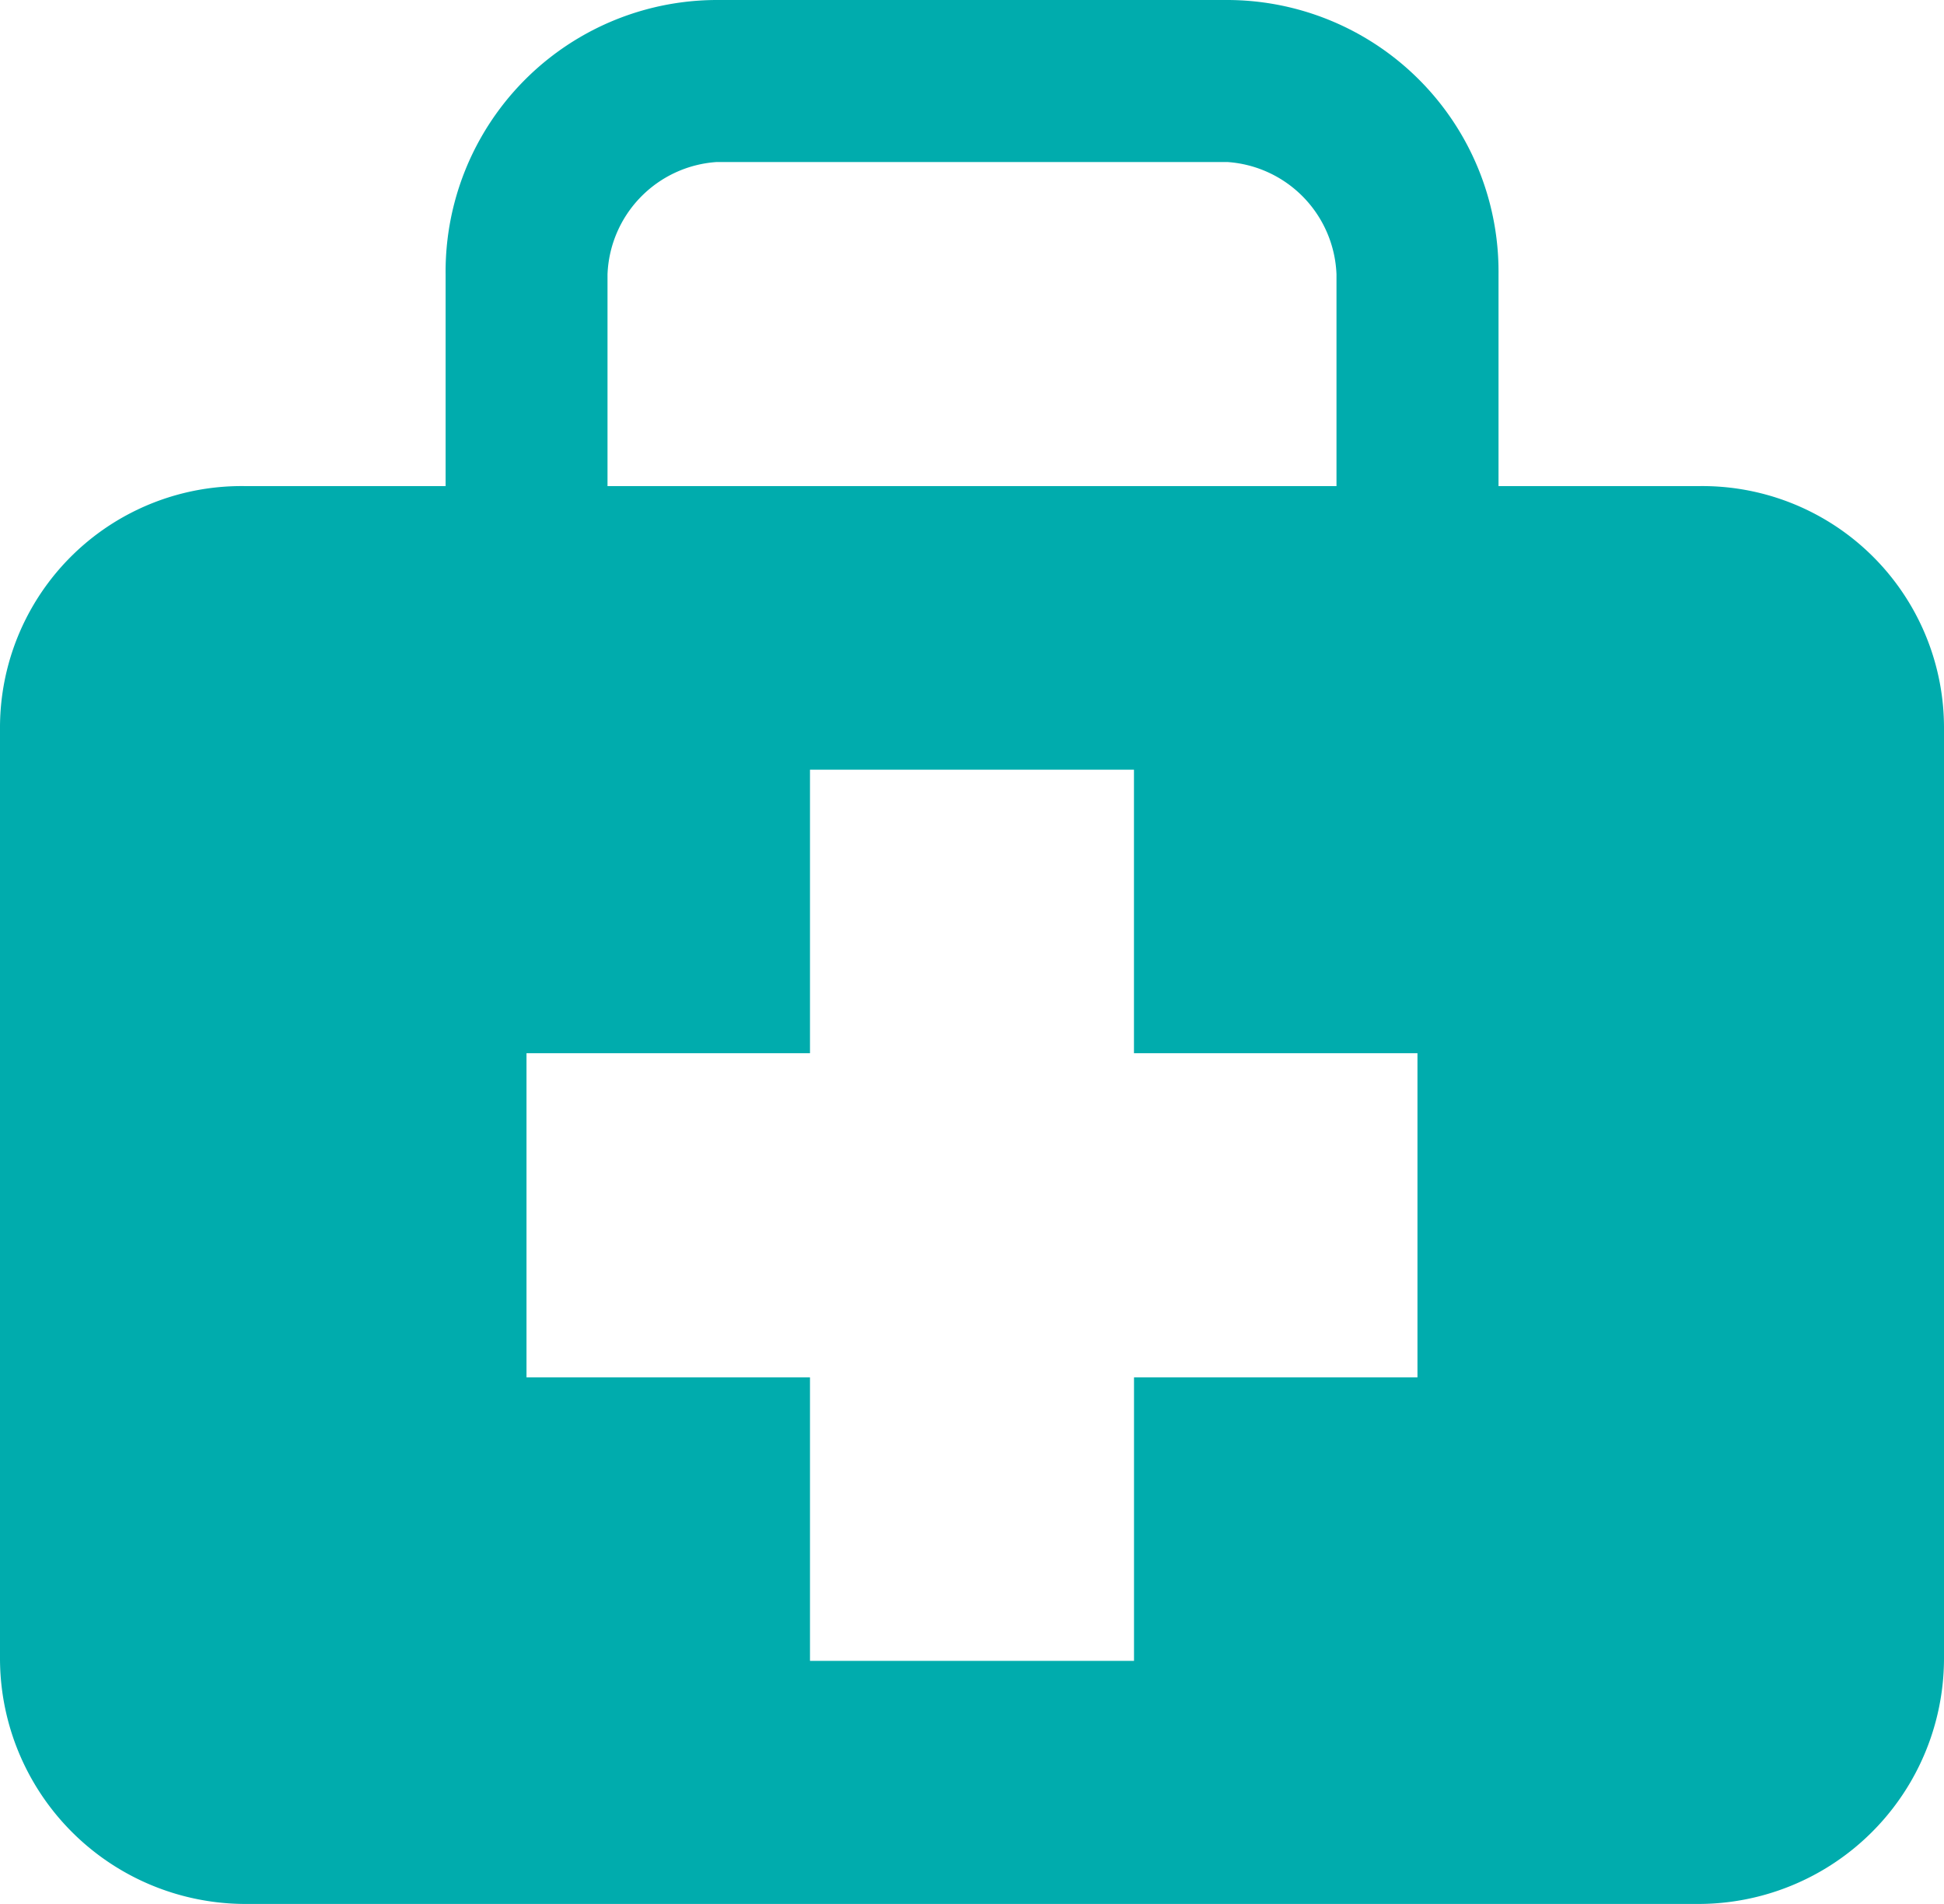
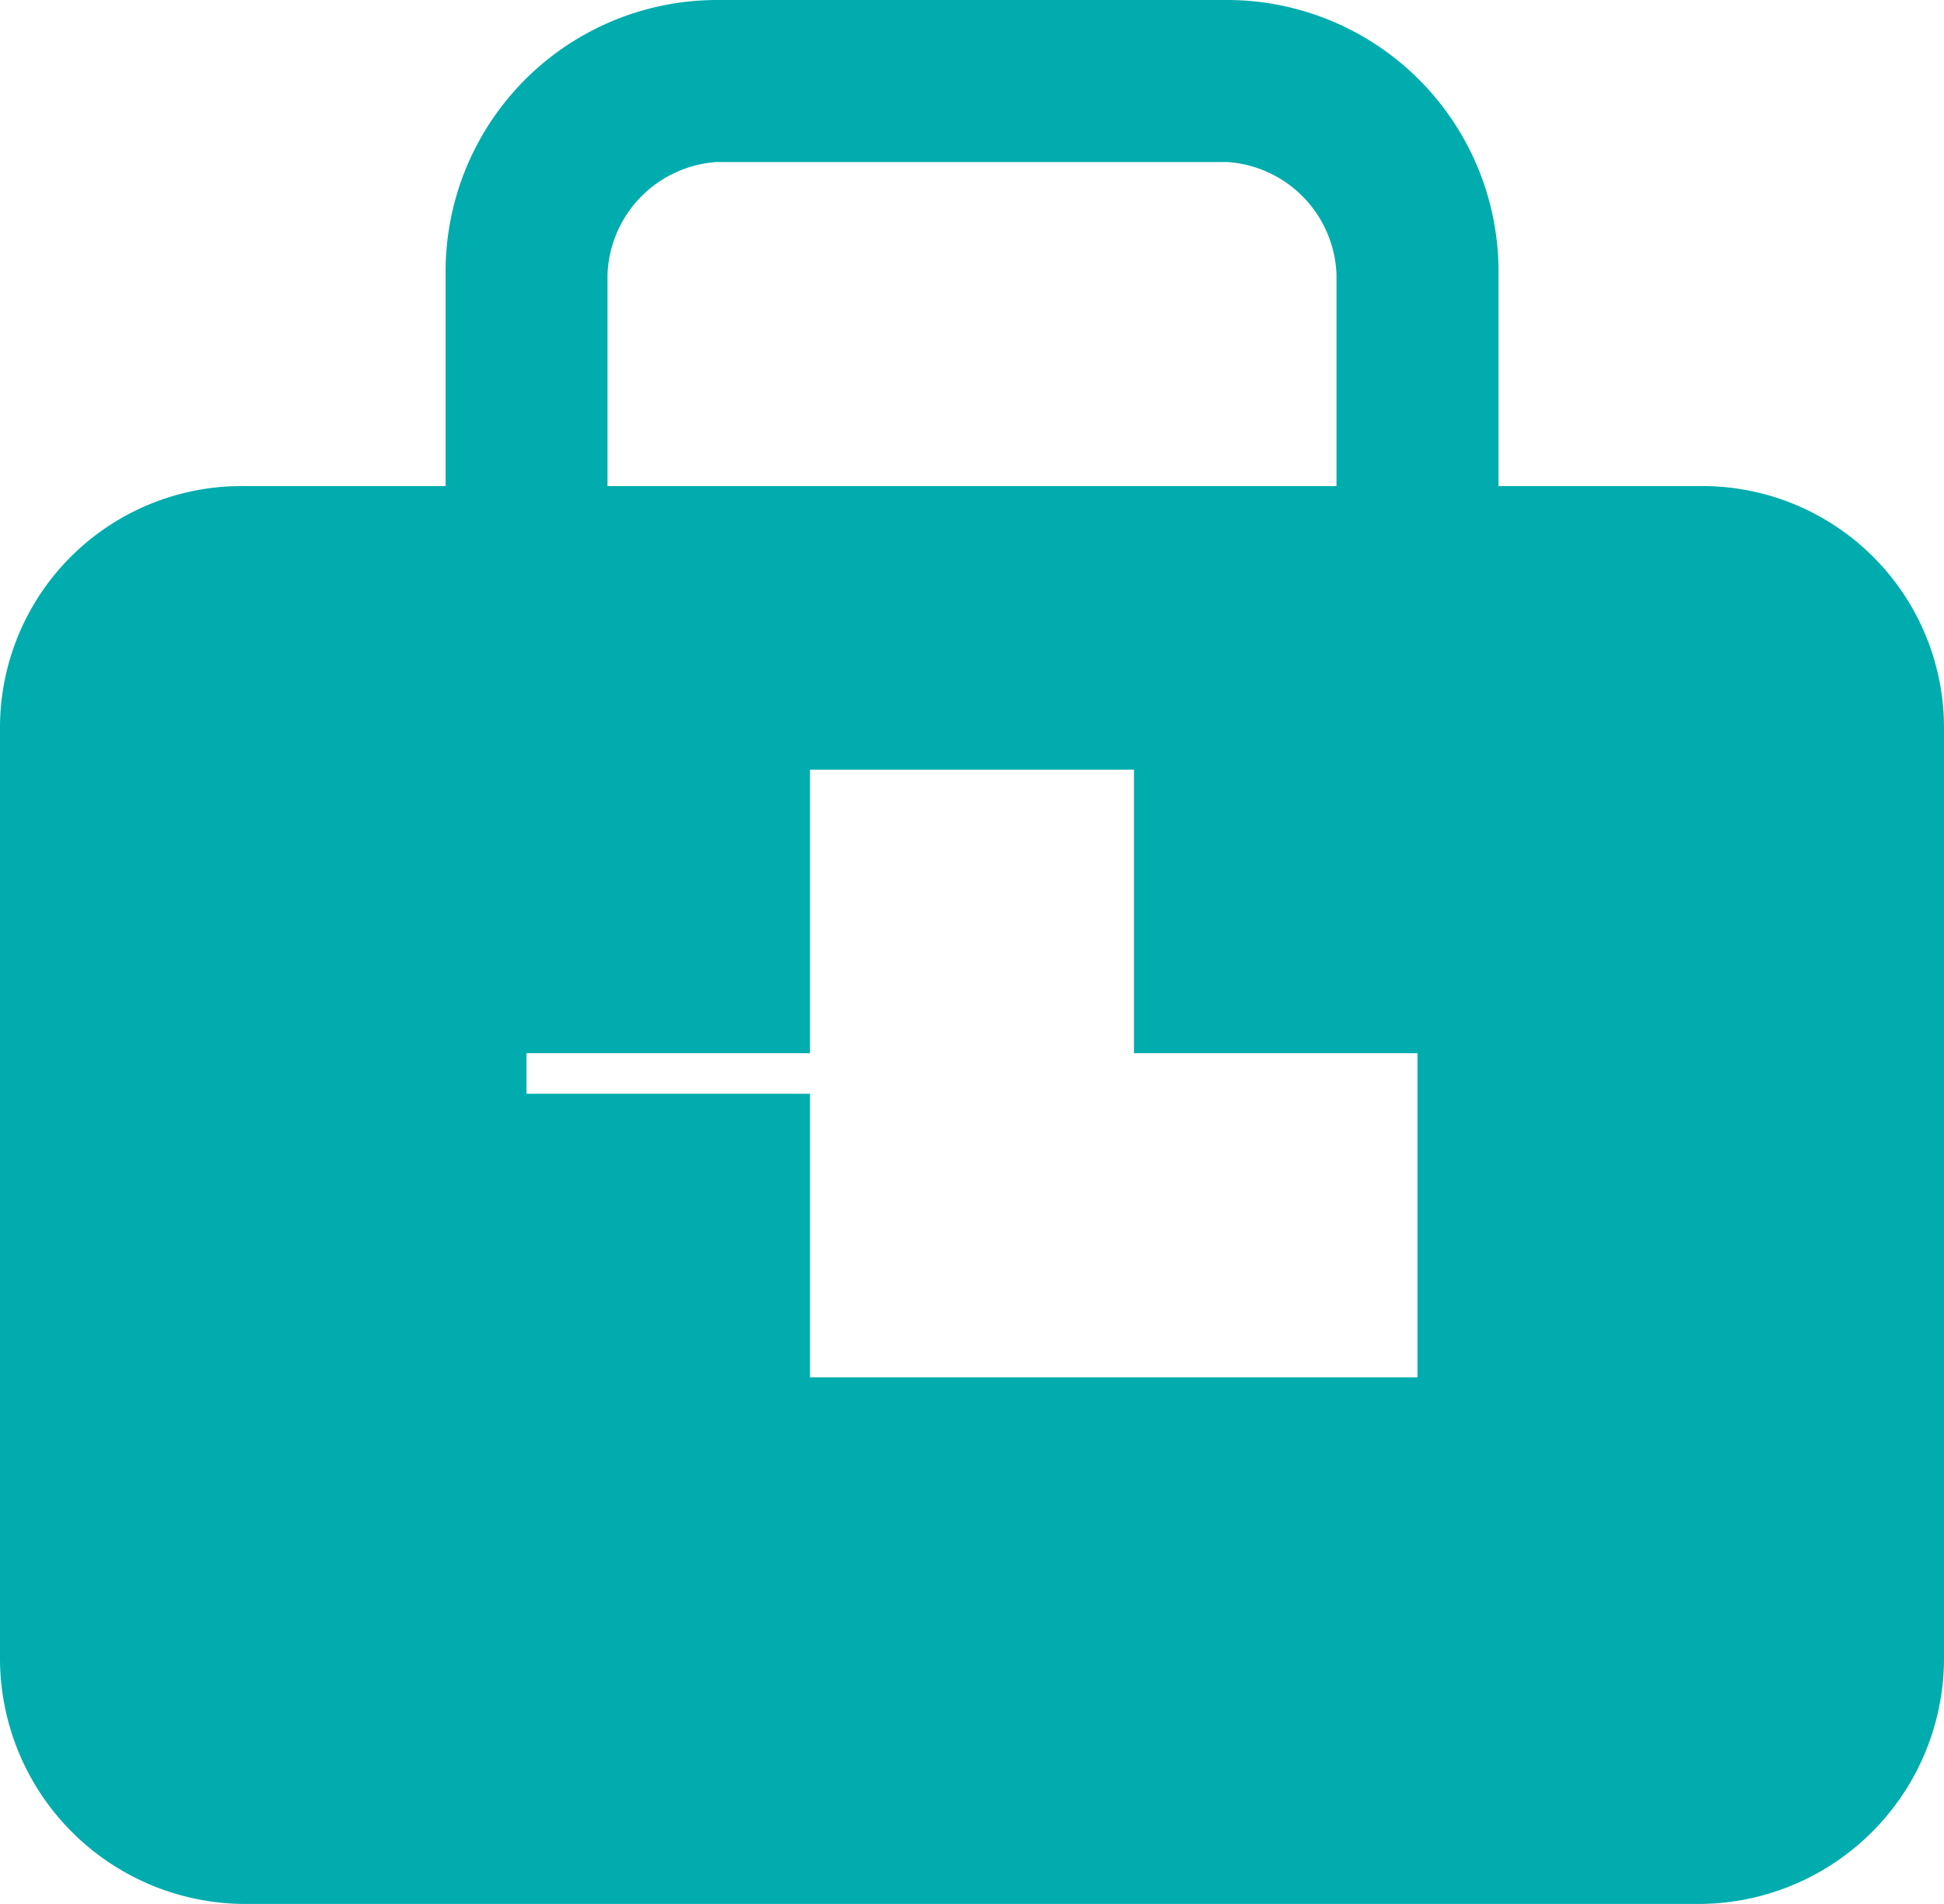
<svg xmlns="http://www.w3.org/2000/svg" width="44.847" height="43.913" viewBox="0 0 44.847 43.913">
-   <path id="Icon_map-doctor" data-name="Icon map-doctor" d="M39.89,11.932h-4.6V7.049A6.266,6.266,0,0,0,29.035.72H17.253A6.265,6.265,0,0,0,11,7.049v4.883H6.4A5.572,5.572,0,0,0,.72,17.479v21.5A5.666,5.666,0,0,0,6.4,44.633H39.89a5.668,5.668,0,0,0,5.677-5.659V17.479A5.574,5.574,0,0,0,39.89,11.932ZM14.735,7.049a2.7,2.7,0,0,1,2.518-2.592H29.035a2.7,2.7,0,0,1,2.517,2.592v4.883H14.735ZM33.421,32.487h-6.54v6.54H19.406v-6.54h-6.54V25.012h6.54v-6.54h7.474v6.54h6.54v7.474Z" transform="translate(-0.72 -0.72)" fill="#00acad" />
+   <path id="Icon_map-doctor" data-name="Icon map-doctor" d="M39.89,11.932h-4.6V7.049A6.266,6.266,0,0,0,29.035.72H17.253A6.265,6.265,0,0,0,11,7.049v4.883H6.4A5.572,5.572,0,0,0,.72,17.479v21.5A5.666,5.666,0,0,0,6.4,44.633H39.89a5.668,5.668,0,0,0,5.677-5.659V17.479A5.574,5.574,0,0,0,39.89,11.932ZM14.735,7.049a2.7,2.7,0,0,1,2.518-2.592H29.035a2.7,2.7,0,0,1,2.517,2.592v4.883H14.735ZM33.421,32.487h-6.54H19.406v-6.54h-6.54V25.012h6.54v-6.54h7.474v6.54h6.54v7.474Z" transform="translate(-0.72 -0.72)" fill="#00acad" />
</svg>